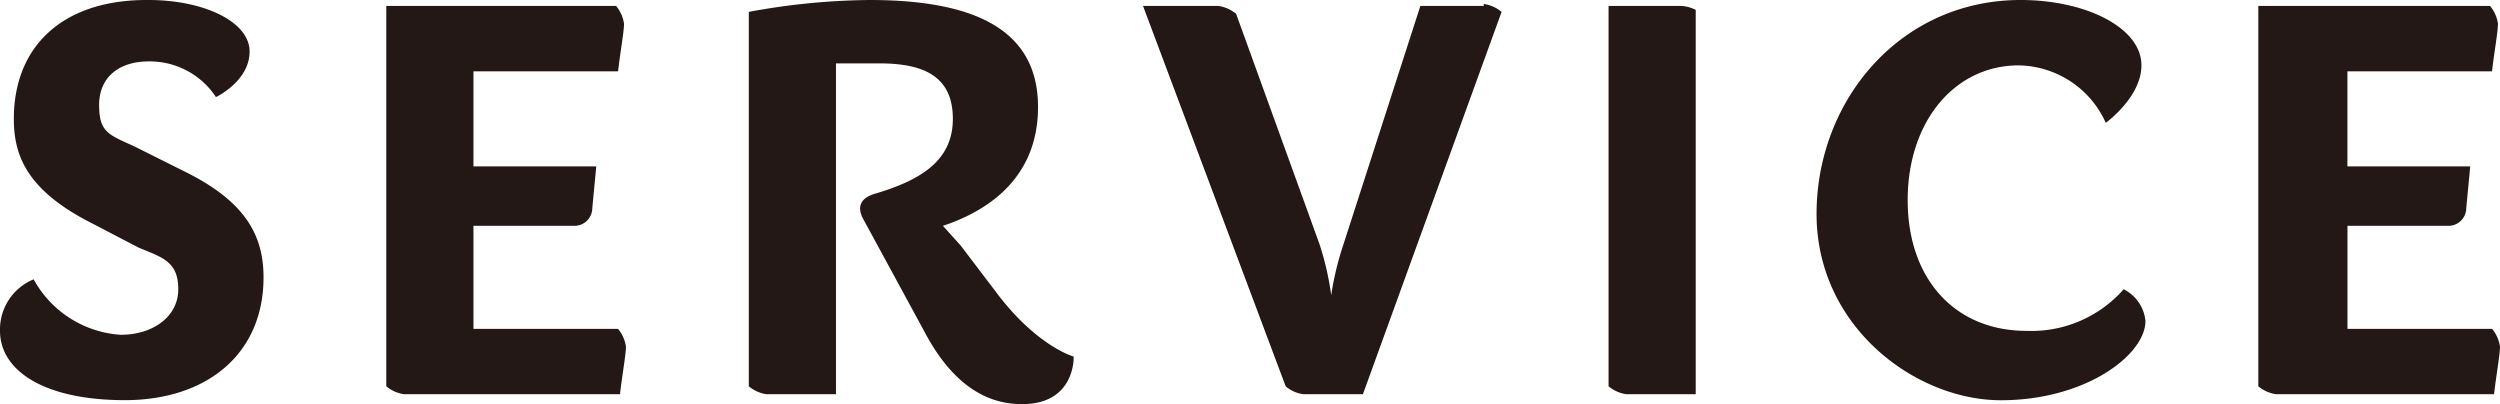
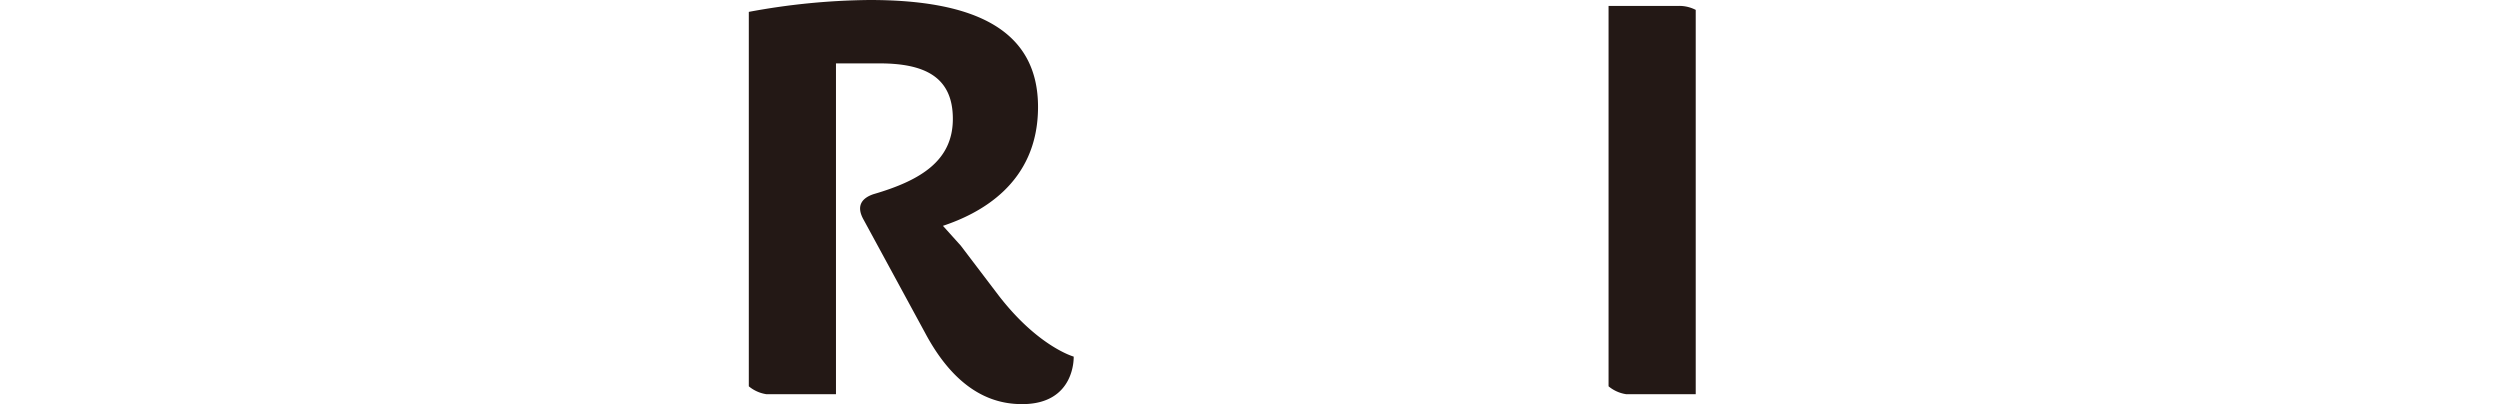
<svg xmlns="http://www.w3.org/2000/svg" width="260" height="42.029" viewBox="0 0 260 42.029">
  <defs>
    <clipPath id="clip-path">
      <rect width="260" height="42.029" fill="none" />
    </clipPath>
  </defs>
  <g id="service" transform="translate(0)" clip-path="url(#clip-path)">
    <g id="service-2" data-name="service" transform="translate(130 21.014)">
      <g id="グループ化_4233" data-name="グループ化 4233" transform="translate(-130 -21.014)">
-         <path id="パス_16005" data-name="パス 16005" d="M16.552,0C22.32,0,27.059,2.266,27.059,5.357s-3.5,4.739-3.5,4.739a8.241,8.241,0,0,0-7-3.708c-3.09,0-5.151,1.648-5.151,4.532s1.03,3.09,3.708,4.326l5.357,2.678c6.181,3.09,8.035,6.593,8.035,10.919,0,8.035-5.975,12.773-14.422,12.773S1.1,38.526,1.1,34.406a5.639,5.639,0,0,1,3.5-5.357,11.125,11.125,0,0,0,9.065,5.769c3.3,0,5.975-1.854,5.975-4.739s-1.648-3.3-4.12-4.326l-4.739-2.472c-7-3.5-8.241-7.211-8.241-10.919C2.542,4.739,7.693,0,16.346,0Z" transform="translate(-1.1 0)" fill="#231815" />
-         <path id="パス_16006" data-name="パス 16006" d="M44.5.3a3.708,3.708,0,0,1,.824,1.854c0,.824-.412,3.09-.618,4.945H29.665v9.889H42.438l-.412,4.326a1.854,1.854,0,0,1-1.854,1.854H29.665V33.882H44.7a3.708,3.708,0,0,1,.824,1.854c0,.824-.412,3.09-.618,4.945H22.454a3.708,3.708,0,0,1-1.854-.824V.3Z" transform="translate(19.574 0.318)" fill="#231815" />
        <path id="パス_16007" data-name="パス 16007" d="M67.331,42.029c-2.472,0-6.593-.824-10.1-7.417L50.849,22.868c-.824-1.442-.206-2.266,1.03-2.678,4.945-1.442,8.241-3.5,8.241-7.829S57.236,6.593,52.5,6.593H47.965V41H40.754a3.708,3.708,0,0,1-1.854-.824V1.236A71.488,71.488,0,0,1,51.467,0C62.387,0,68.979,3.09,68.979,11.125S62.8,22.25,59.09,23.487l1.854,2.06L64.859,30.7c4.12,5.357,7.829,6.387,7.829,6.387S72.894,42.029,67.331,42.029Z" transform="translate(38.976 0)" fill="#231815" />
-         <path id="パス_16008" data-name="パス 16008" d="M94.236.2a3.708,3.708,0,0,1,1.854.824L81.668,40.786H75.488a3.5,3.5,0,0,1-1.854-.824L58.8.406h7.829a3.709,3.709,0,0,1,1.854.824l8.653,23.9a29.874,29.874,0,0,1,1.236,5.357,31.106,31.106,0,0,1,1.03-4.533L87.643.406h6.593Z" transform="translate(60.075 0.212)" fill="#231815" />
        <path id="パス_16009" data-name="パス 16009" d="M91.365.714V40.682H84.154a3.708,3.708,0,0,1-1.854-.824V.3h7.211a3.708,3.708,0,0,1,1.854.412Z" transform="translate(84.99 0.317)" fill="#231815" />
-         <path id="パス_16010" data-name="パス 16010" d="M126.588,6.8c0,3.3-3.708,5.975-3.708,5.975A10.1,10.1,0,0,0,113.814,6.8c-6.593,0-11.537,5.769-11.537,14.01s4.945,13.6,12.361,13.6a12.773,12.773,0,0,0,10.1-4.326,4.12,4.12,0,0,1,2.266,3.3c0,3.5-6.181,8.241-15.04,8.241S92.8,33.994,92.8,22.25,101.453,0,114.02,0C120.819,0,126.588,2.884,126.588,6.8Z" transform="translate(96.122 0)" fill="#231815" />
-         <path id="パス_16011" data-name="パス 16011" d="M139.2.3a3.708,3.708,0,0,1,.824,1.854c0,.824-.412,3.09-.618,4.945h-15.04v9.889h12.773l-.412,4.326a1.854,1.854,0,0,1-1.854,1.854H124.371V33.882h15.04a3.708,3.708,0,0,1,.824,1.854c0,.824-.412,3.09-.618,4.945H116.954a3.709,3.709,0,0,1-1.854-.824V.3Z" transform="translate(119.765 0.318)" fill="#231815" />
      </g>
    </g>
  </g>
</svg>